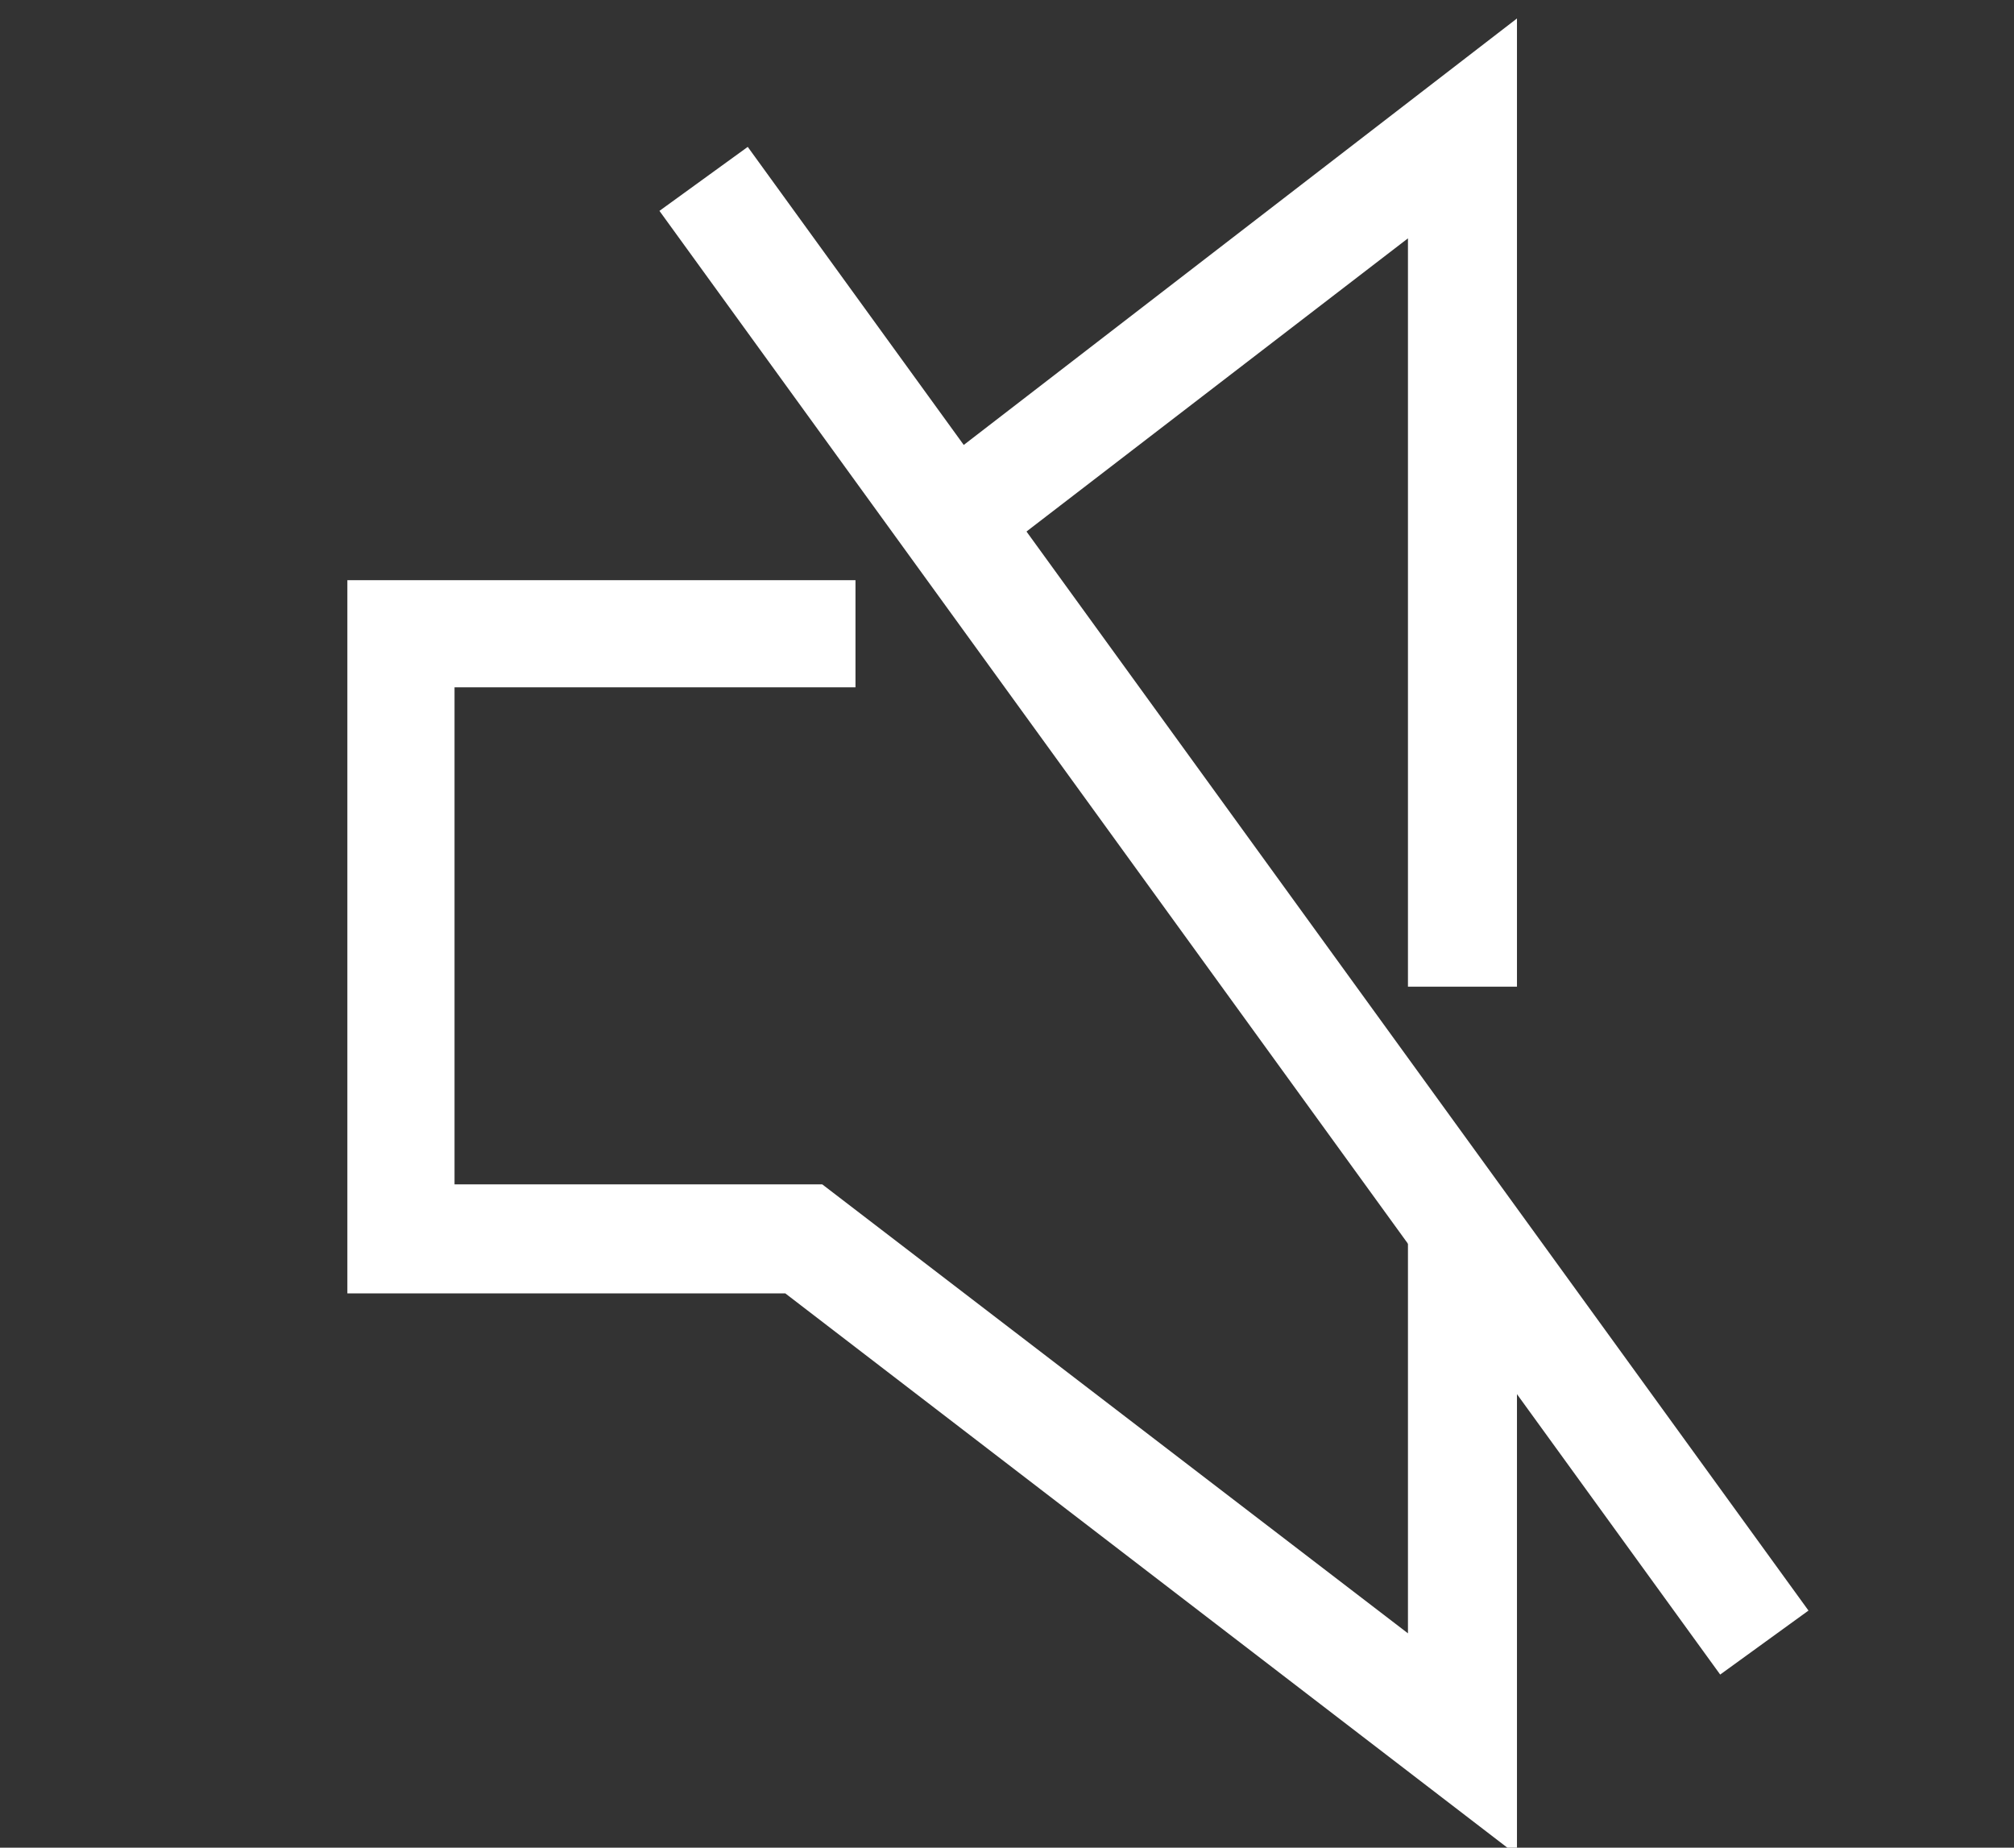
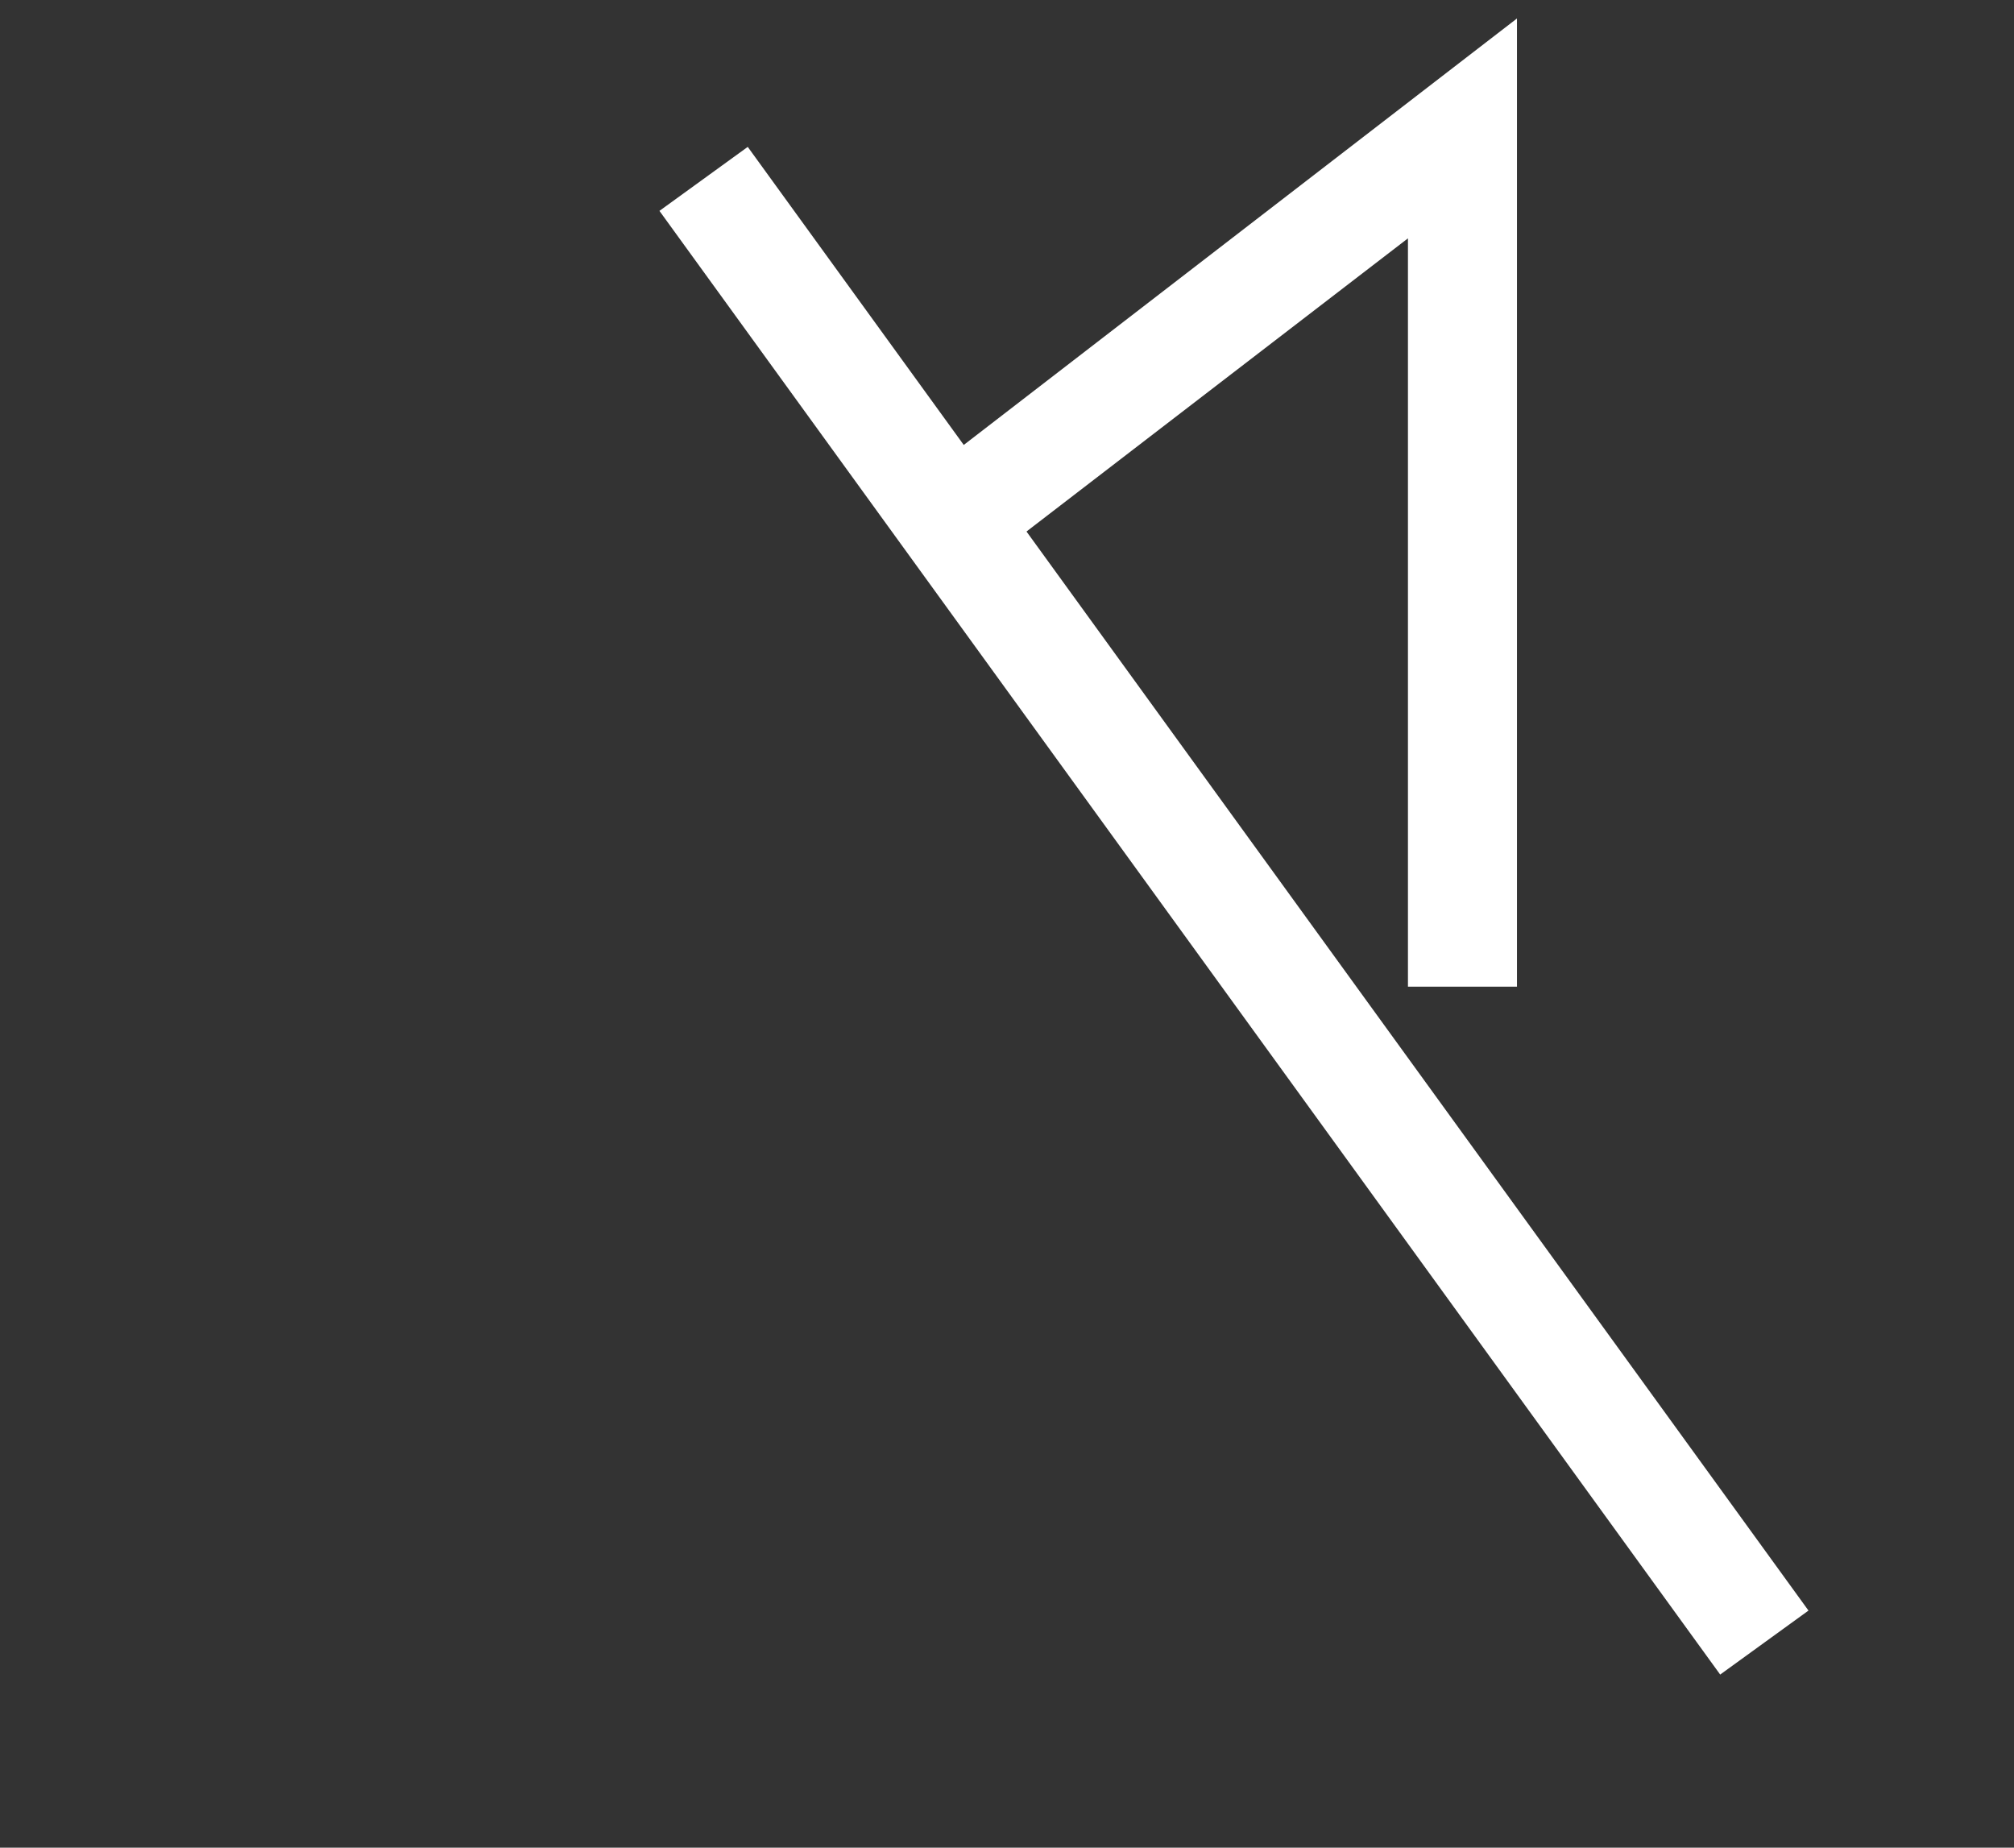
<svg xmlns="http://www.w3.org/2000/svg" version="1.1" id="Layer_1" x="0px" y="0px" viewBox="0 0 109 100" style="enable-background:new 0 0 109 100;" xml:space="preserve">
  <rect x="0" y="0" width="109" height="100" fill="#333333" stroke="none" />
  <style type="text/css">
	.st0{fill:#FFFFFF;}
</style>
  <g>
    <g>
-       <polygon class="st0" points="82.1,100.4 42.5,70 18.8,70 18.8,31.4 46.3,31.4 46.3,37.2 24.6,37.2 24.6,64.1 44.5,64.1 76.2,88.4     76.2,66.3 82.1,66.3   " />
      <polygon class="st0" points="82.1,53.4 76.2,53.4 76.2,12.9 53.3,30.5 49.8,25.9 82.1,1   " />
    </g>
    <rect x="63.8" y="0.4" transform="matrix(0.81 -0.587 0.587 0.81 -16.223 48.54)" class="st0" width="5.9" height="97.8" />
  </g>
</svg>